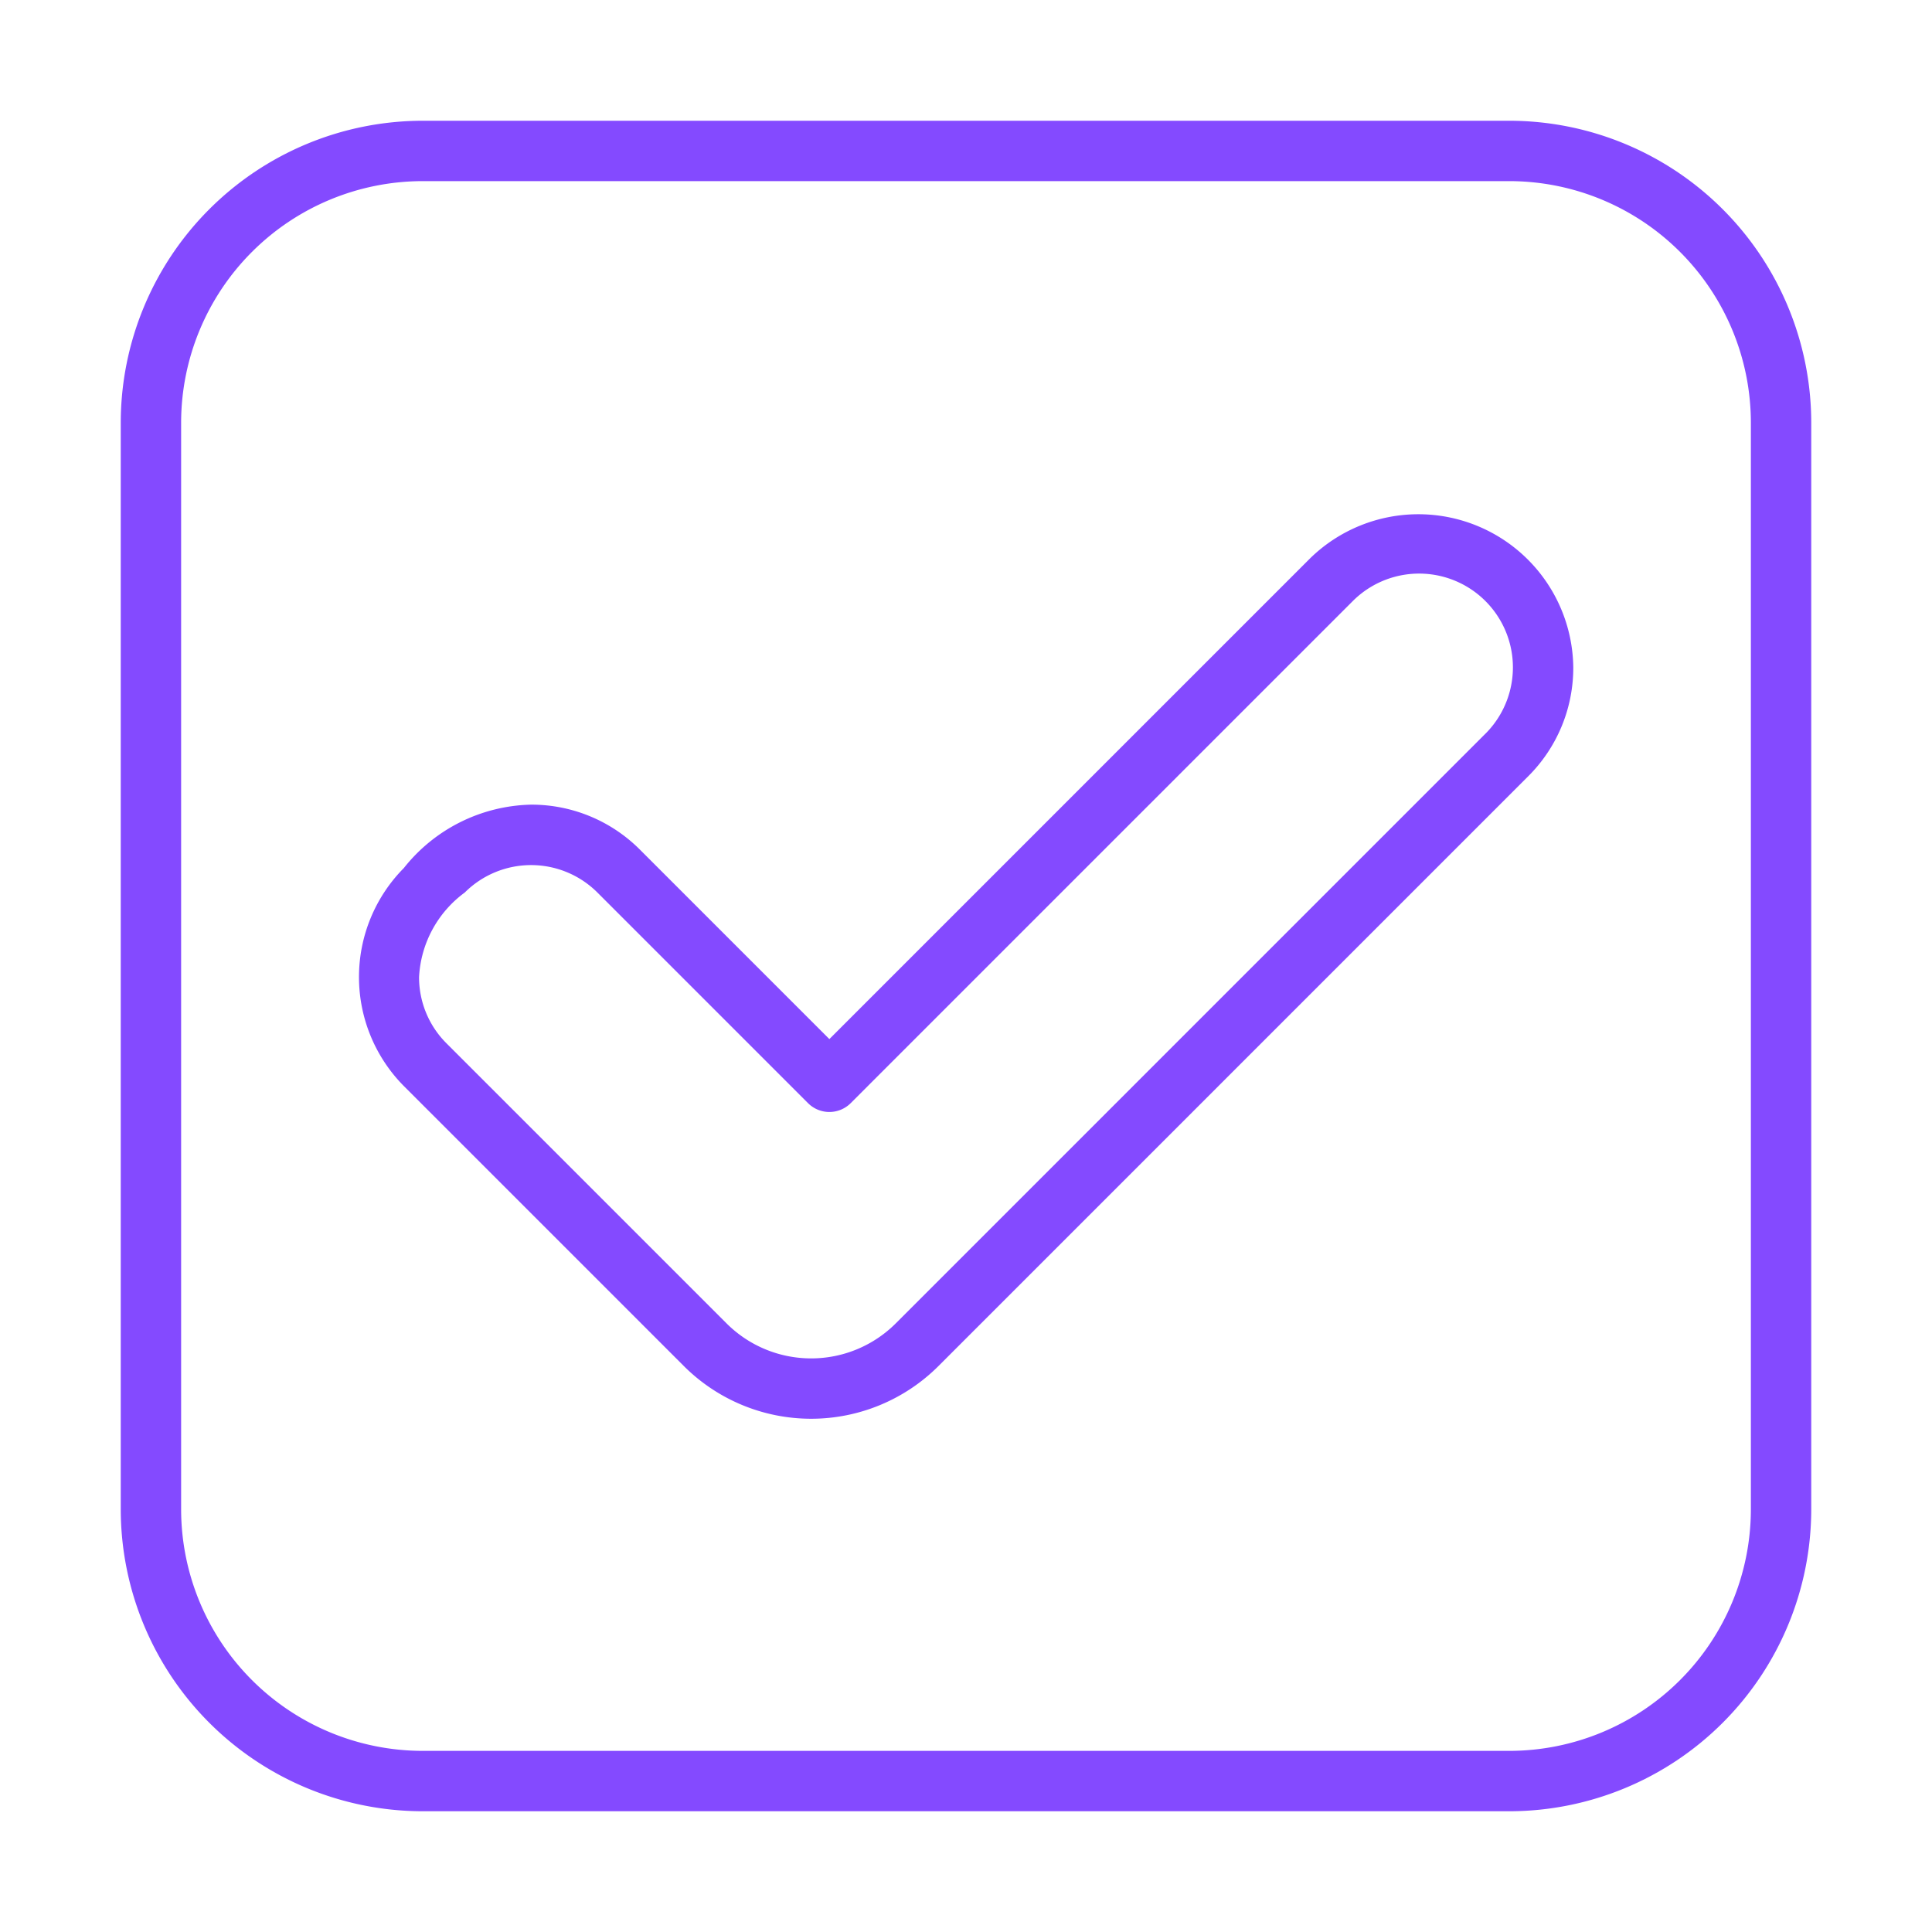
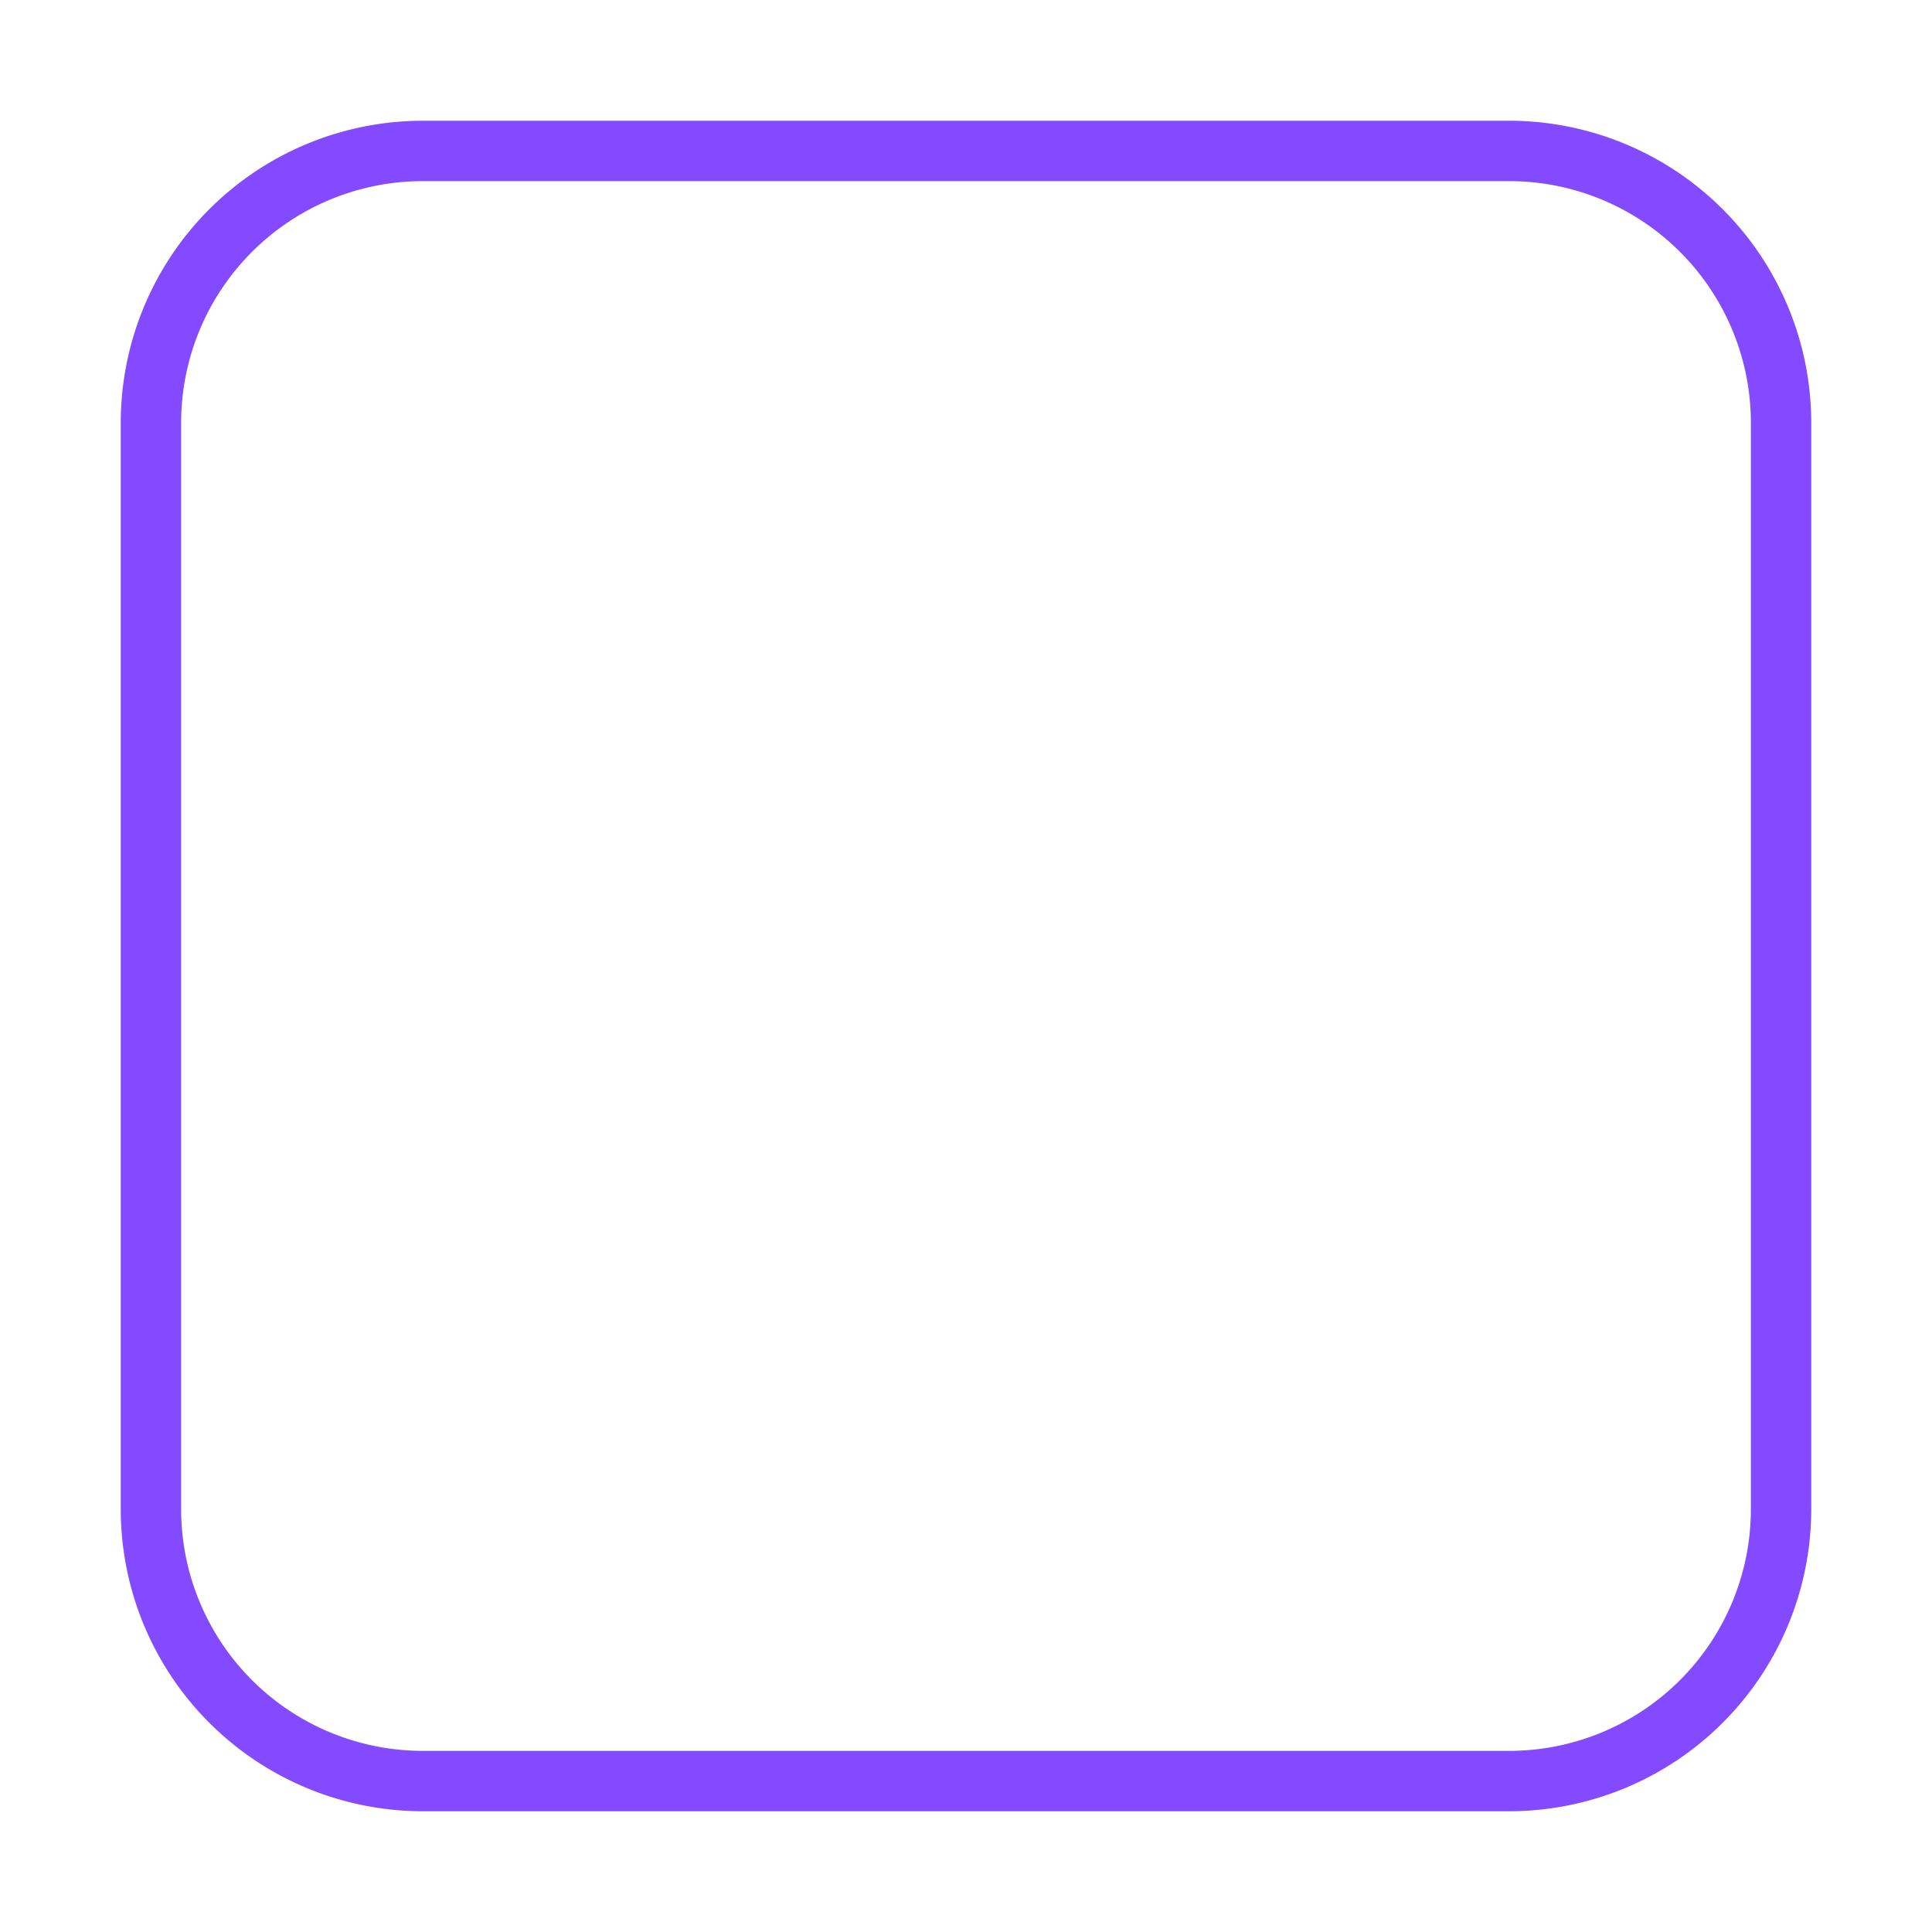
<svg xmlns="http://www.w3.org/2000/svg" id="check-mark_10865250" width="32" height="32" viewBox="0 0 64 64">
  <g fill="#844aff">
    <path d="m50 4h-36a10.011 10.011 0 0 0 -10 10v36a10.011 10.011 0 0 0 10 10h36a10.011 10.011 0 0 0 10-10v-36a10.011 10.011 0 0 0 -10-10zm8 46a8.009 8.009 0 0 1 -8 8h-36a8.009 8.009 0 0 1 -8-8v-36a8.009 8.009 0 0 1 8-8h36a8.009 8.009 0 0 1 8 8z" />
-     <path d="m43.399 18.496-15.925 15.925-6.27-6.27a5.072 5.072 0 0 0 -3.611-1.496 5.526 5.526 0 0 0 -4.215 2.1 5.13 5.13 0 0 0 0 7.222l9.278 9.278a5.967 5.967 0 0 0 8.429 0l19.536-19.537a5.071 5.071 0 0 0 1.496-3.611 5.132 5.132 0 0 0 -8.718-3.611zm5.808 5.808-19.536 19.537a3.966 3.966 0 0 1 -5.601 0l-9.278-9.278a3.087 3.087 0 0 1 -.91-2.197 3.706 3.706 0 0 1 1.514-2.8 3.11 3.11 0 0 1 4.394 0l6.977 6.977a1.0 1 0 0 0 1.414 0l16.632-16.632a3.107 3.107 0 0 1 4.394 4.394z" />
  </g>
</svg>